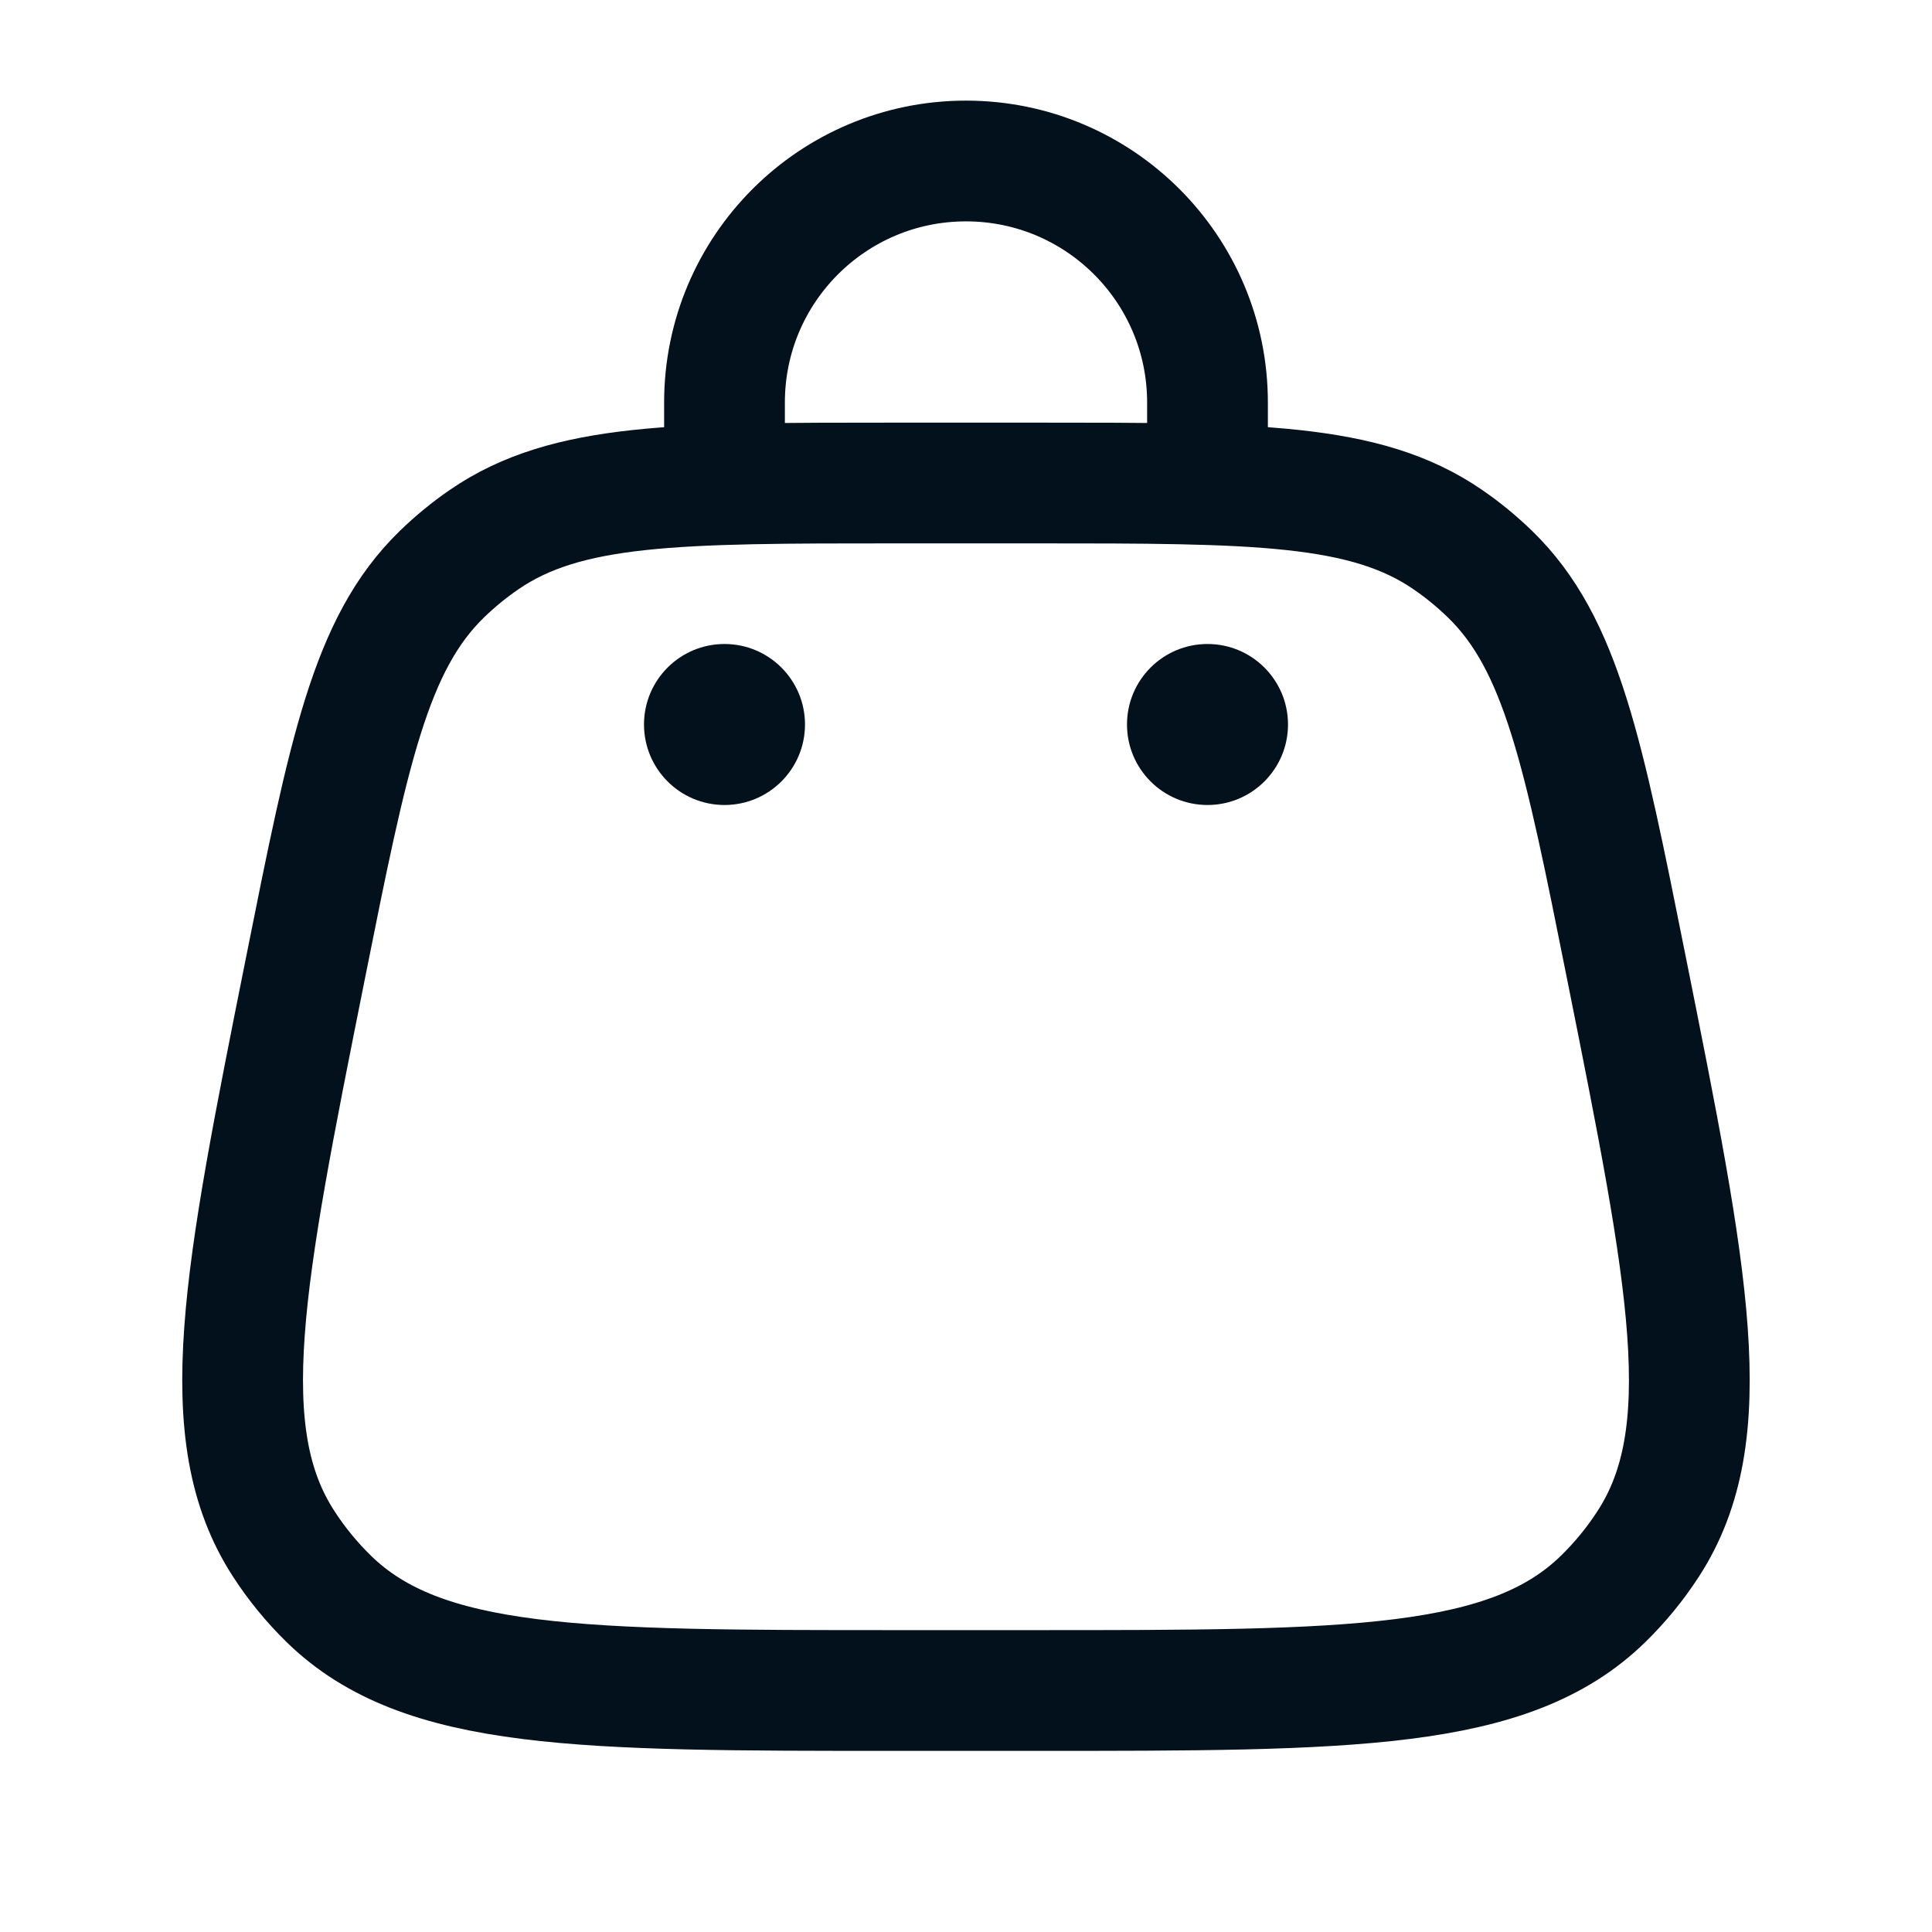
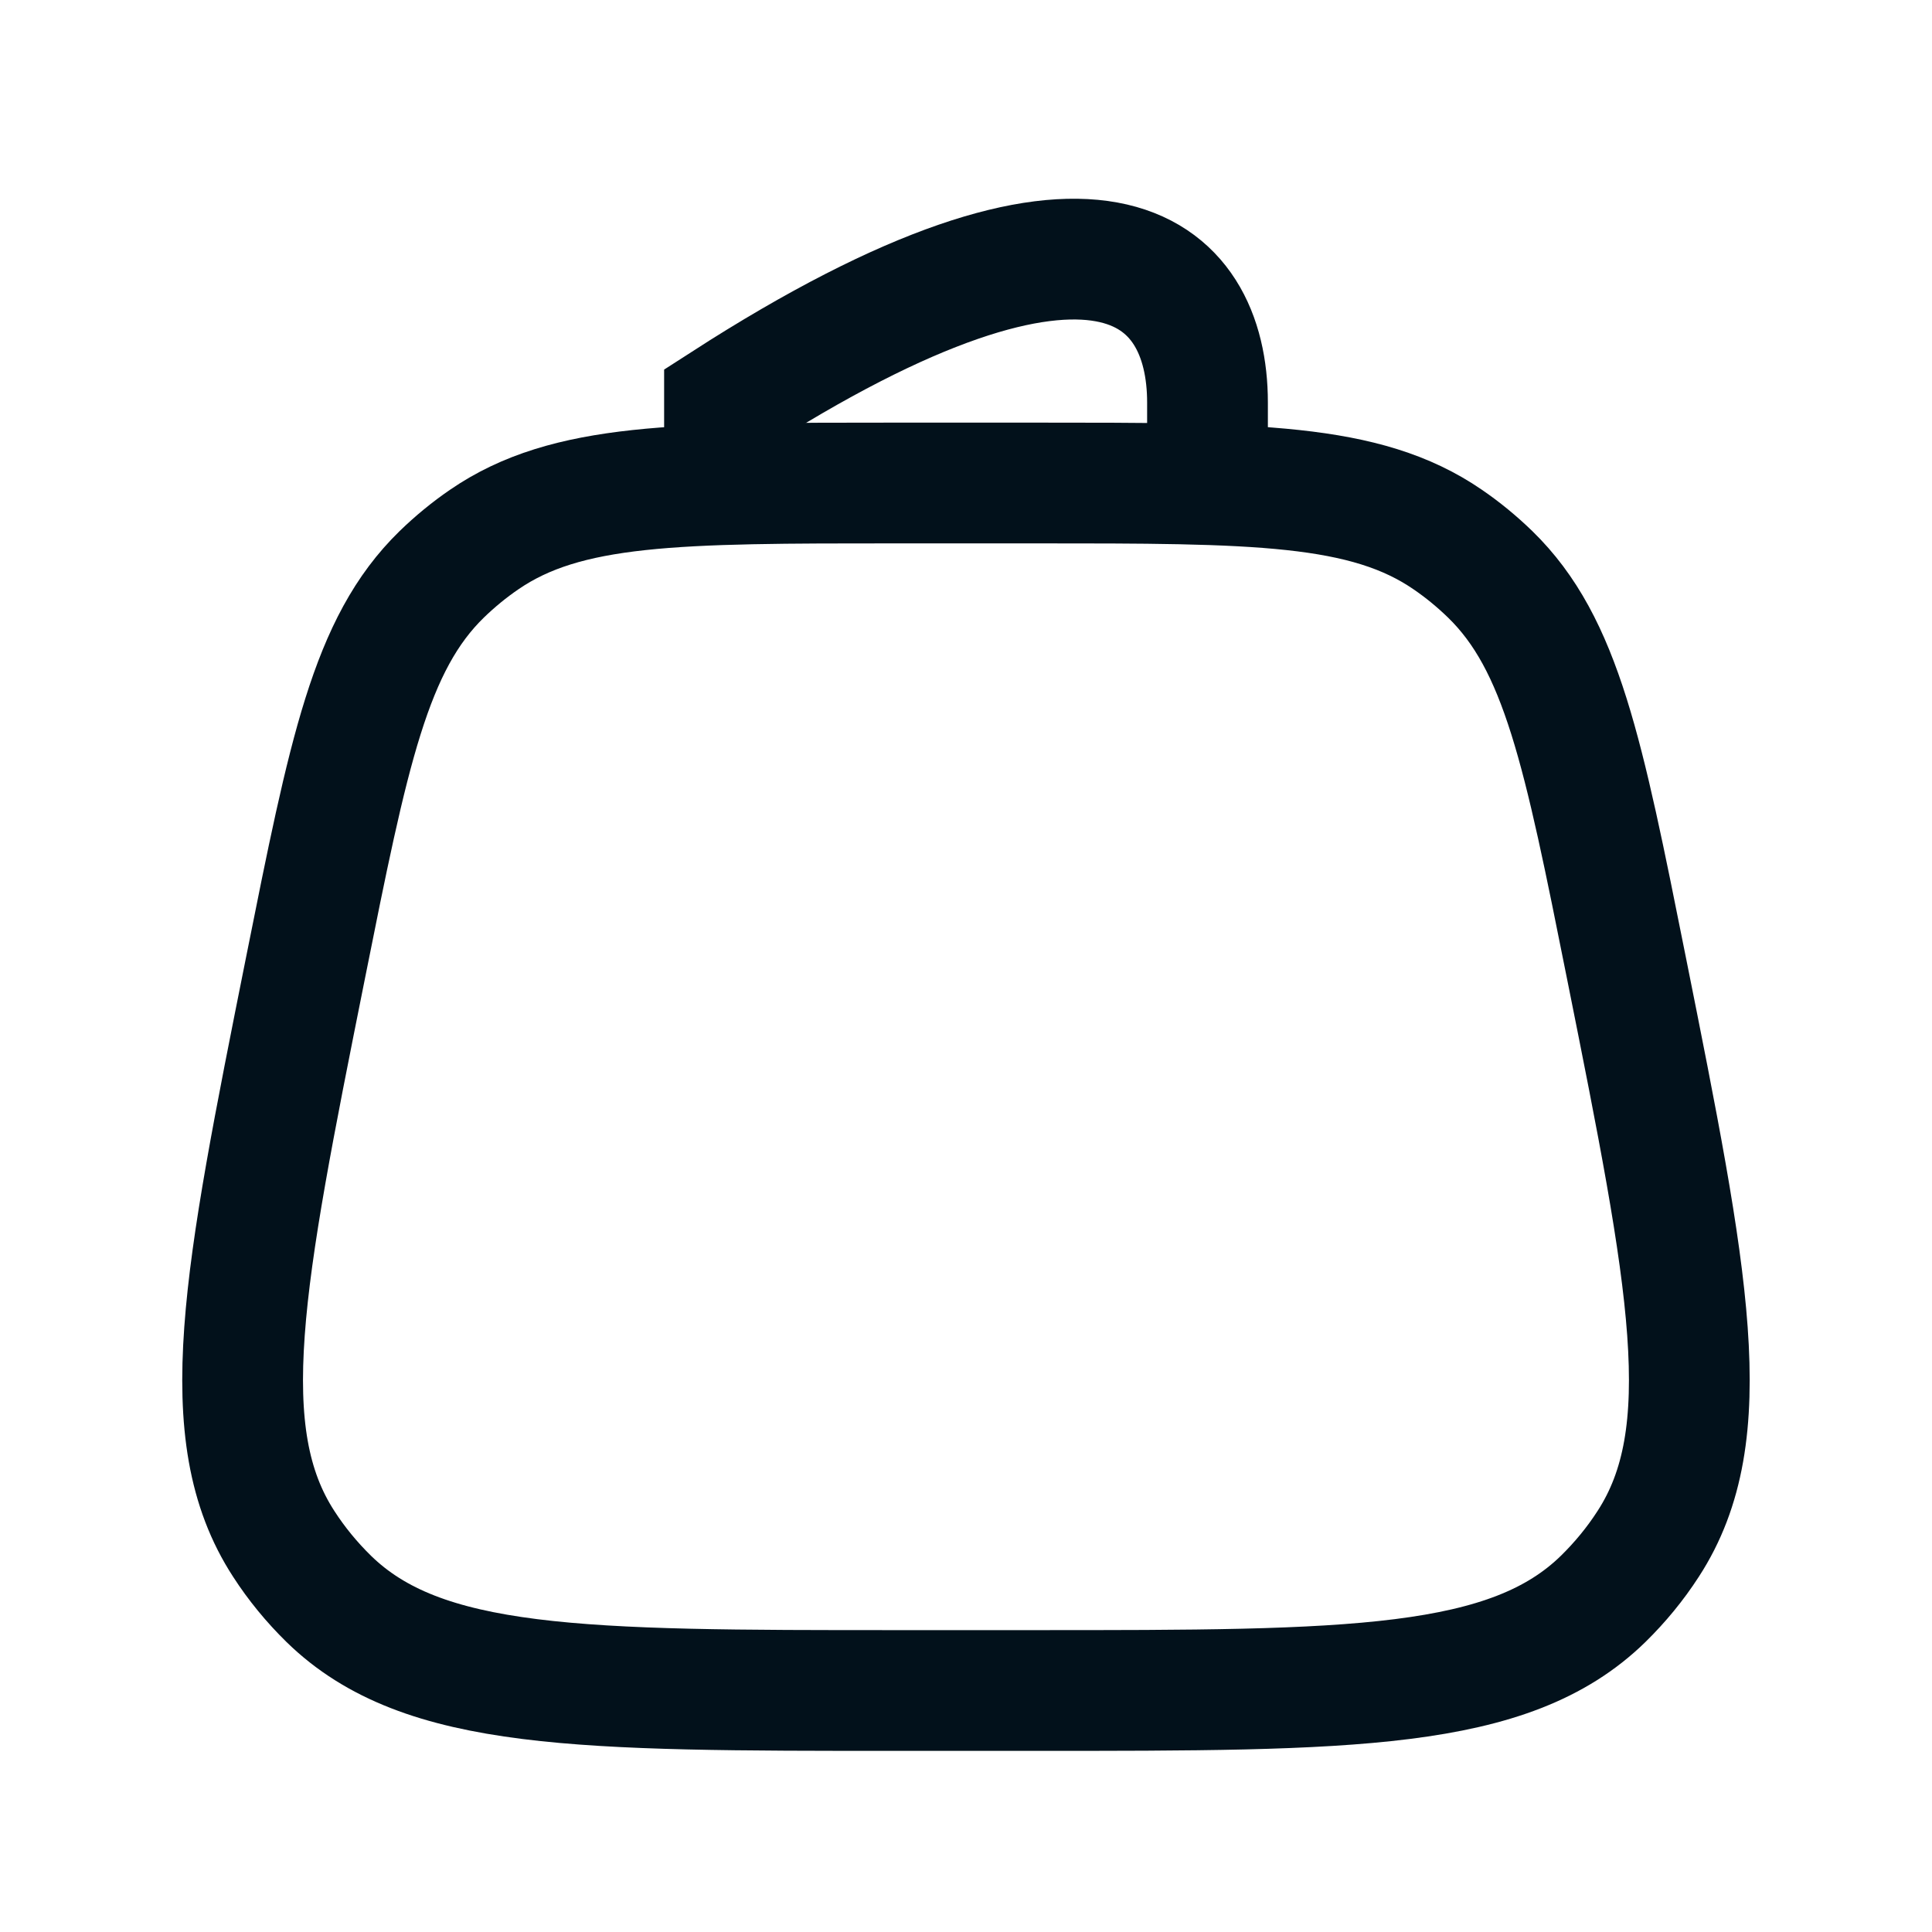
<svg xmlns="http://www.w3.org/2000/svg" width="24" height="24" viewBox="0 0 24 24" fill="none">
  <path d="M3.794 12.029C4.331 9.343 4.599 8 5.487 7.135C5.651 6.976 5.828 6.83 6.017 6.701C7.04 6 8.409 6 11.148 6H12.851C15.59 6 16.96 6 17.982 6.701C18.171 6.83 18.348 6.976 18.512 7.135C19.4 8 19.668 9.343 20.205 12.029C20.977 15.885 21.362 17.813 20.474 19.179C20.314 19.427 20.126 19.655 19.915 19.862C18.75 21 16.783 21 12.851 21H11.148C7.216 21 5.25 21 4.084 19.862C3.873 19.655 3.685 19.427 3.525 19.179C2.637 17.813 3.023 15.885 3.794 12.029Z" stroke="#02111B" stroke-width="1.5" />
-   <circle cx="15" cy="9" r="1" fill="#02111B" />
-   <circle cx="9" cy="9" r="1" fill="#02111B" />
-   <path d="M9 6V5C9 3.343 10.343 2 12 2C13.657 2 15 3.343 15 5V6" stroke="#02111B" stroke-width="1.5" stroke-linecap="round" />
+   <path d="M9 6V5C13.657 2 15 3.343 15 5V6" stroke="#02111B" stroke-width="1.5" stroke-linecap="round" />
</svg>